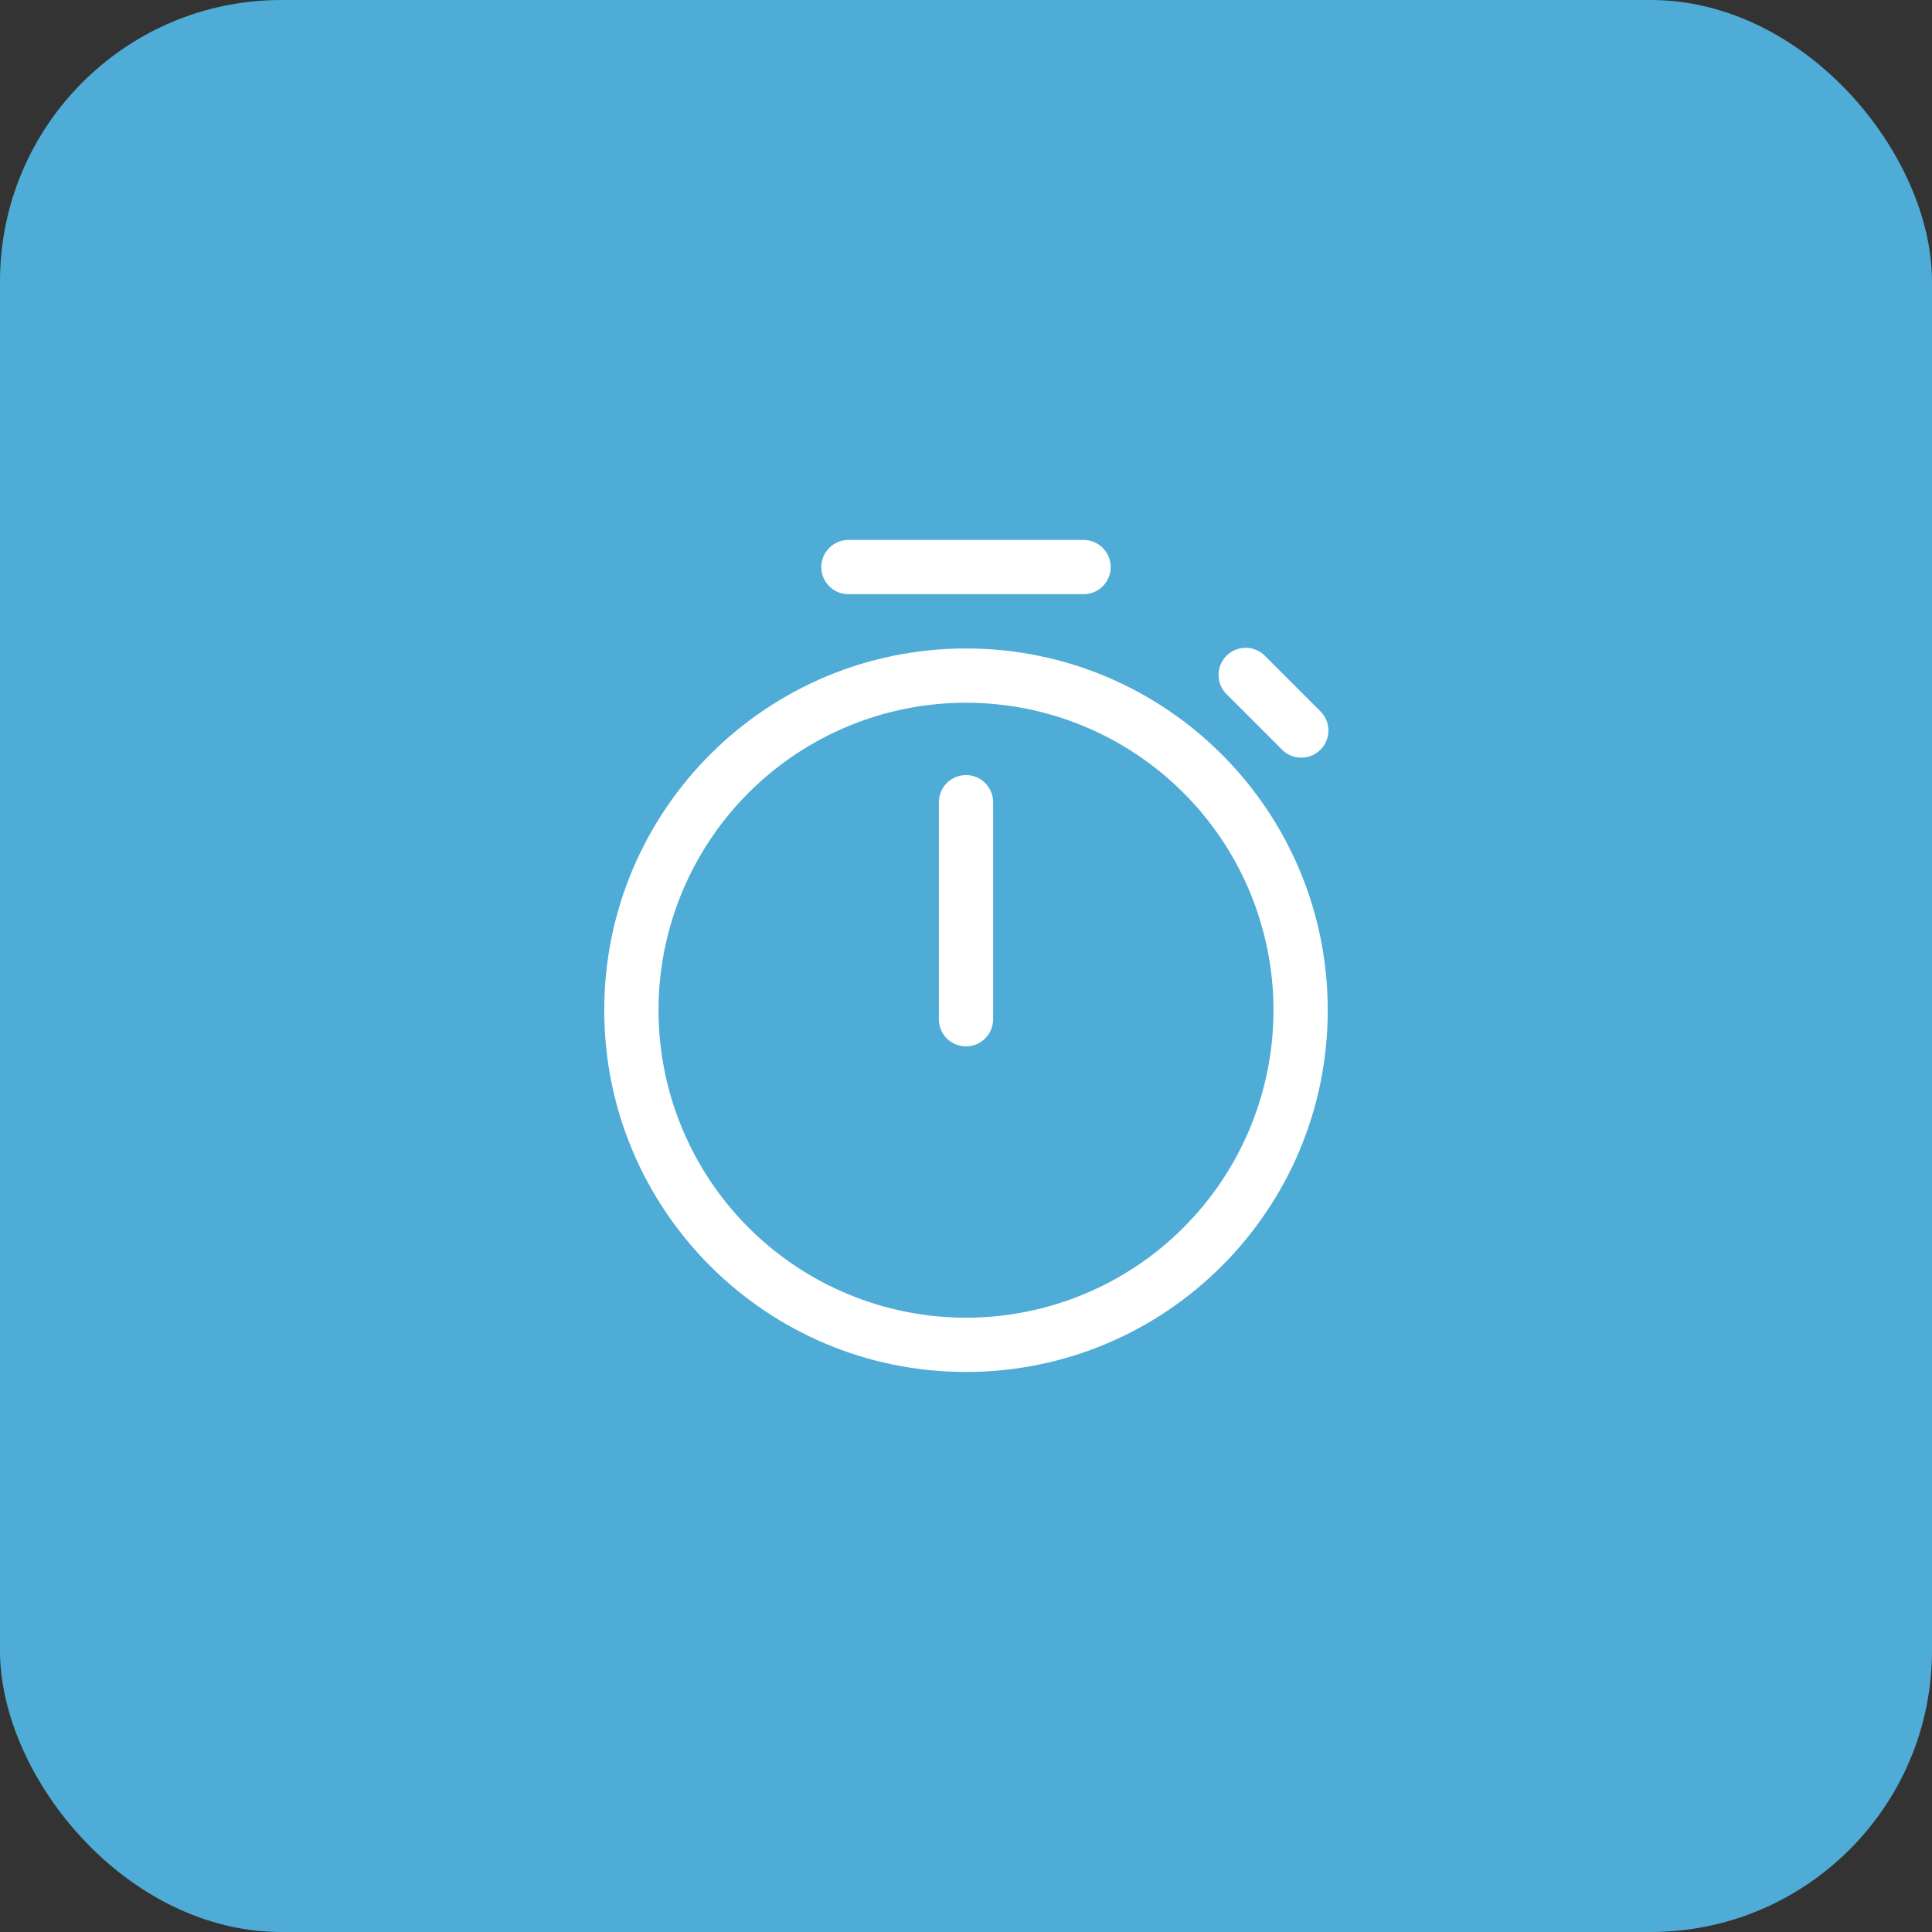
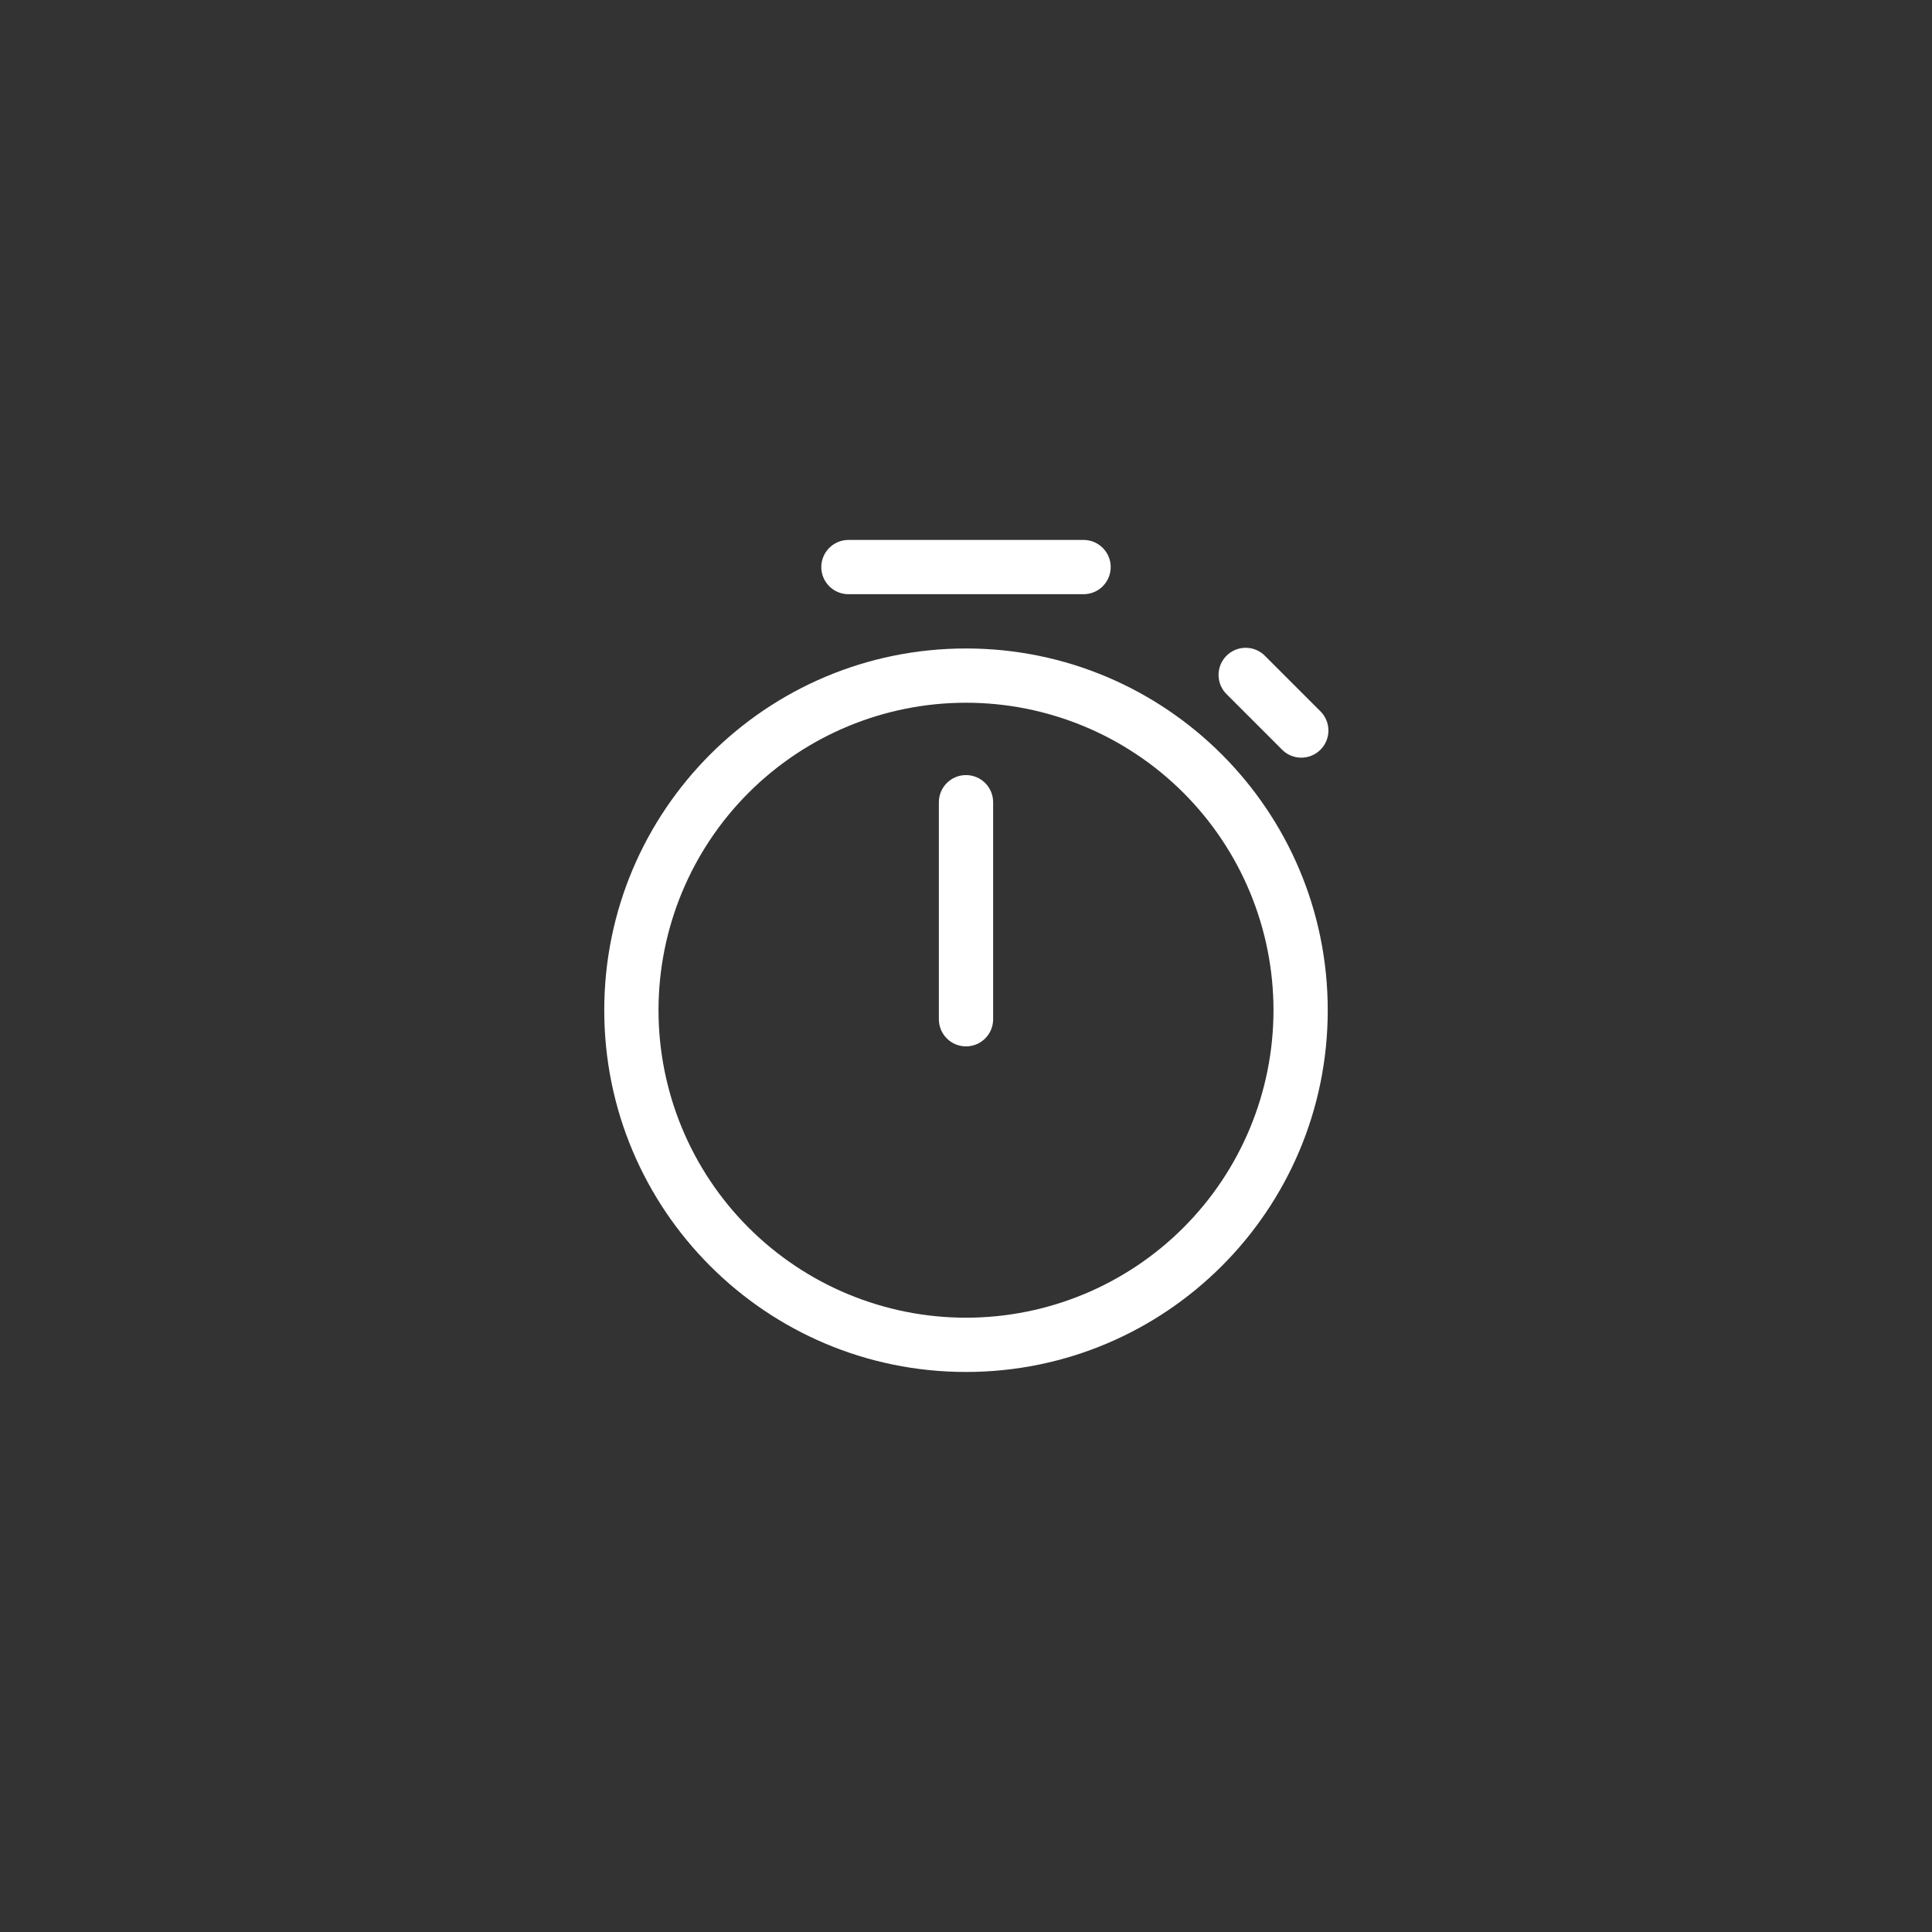
<svg xmlns="http://www.w3.org/2000/svg" width="206" height="206" viewBox="0 0 206 206" fill="none">
  <rect x="0" y="0" width="206" height="206" fill="#333333" stroke="none" />
-   <rect width="206" height="206" rx="30" fill="#4FACD6" />
  <path d="M90.464 57.571C89.697 57.571 88.961 57.876 88.419 58.419C87.876 58.961 87.571 59.697 87.571 60.464C87.571 61.231 87.876 61.967 88.419 62.51C88.961 63.052 89.697 63.357 90.464 63.357H115.536C116.303 63.357 117.039 63.052 117.581 62.51C118.124 61.967 118.429 61.231 118.429 60.464C118.429 59.697 118.124 58.961 117.581 58.419C117.039 57.876 116.303 57.571 115.536 57.571H90.464ZM103 82.643C103.767 82.643 104.503 82.948 105.046 83.49C105.588 84.033 105.893 84.769 105.893 85.536V108.679C105.893 109.446 105.588 110.182 105.046 110.724C104.503 111.267 103.767 111.571 103 111.571C102.233 111.571 101.497 111.267 100.954 110.724C100.412 110.182 100.107 109.446 100.107 108.679V85.536C100.107 84.769 100.412 84.033 100.954 83.49C101.497 82.948 102.233 82.643 103 82.643V82.643ZM103 69.143C81.697 69.143 64.429 86.411 64.429 107.714C64.429 129.017 81.697 146.286 103 146.286C124.303 146.286 141.571 129.017 141.571 107.714C141.571 86.411 124.303 69.143 103 69.143ZM70.214 107.714C70.214 99.019 73.668 90.68 79.817 84.531C85.966 78.383 94.305 74.929 103 74.929C111.695 74.929 120.035 78.383 126.183 84.531C132.332 90.68 135.786 99.019 135.786 107.714C135.786 116.41 132.332 124.749 126.183 130.897C120.035 137.046 111.695 140.5 103 140.5C94.305 140.5 85.966 137.046 79.817 130.897C73.668 124.749 70.214 116.41 70.214 107.714ZM134.937 69.991C134.672 69.707 134.353 69.479 133.998 69.321C133.643 69.163 133.26 69.078 132.872 69.071C132.483 69.064 132.097 69.136 131.737 69.281C131.377 69.427 131.05 69.643 130.775 69.918C130.5 70.193 130.284 70.52 130.138 70.88C129.993 71.24 129.921 71.626 129.928 72.015C129.935 72.403 130.02 72.786 130.178 73.141C130.336 73.496 130.564 73.815 130.849 74.08L136.634 79.866C136.899 80.15 137.219 80.378 137.573 80.536C137.928 80.694 138.311 80.779 138.7 80.786C139.088 80.793 139.474 80.721 139.834 80.576C140.194 80.43 140.522 80.214 140.796 79.939C141.071 79.664 141.288 79.337 141.433 78.977C141.579 78.617 141.65 78.231 141.643 77.843C141.636 77.454 141.551 77.071 141.393 76.716C141.235 76.361 141.007 76.042 140.723 75.777L134.937 69.991Z" fill="white" />
</svg>